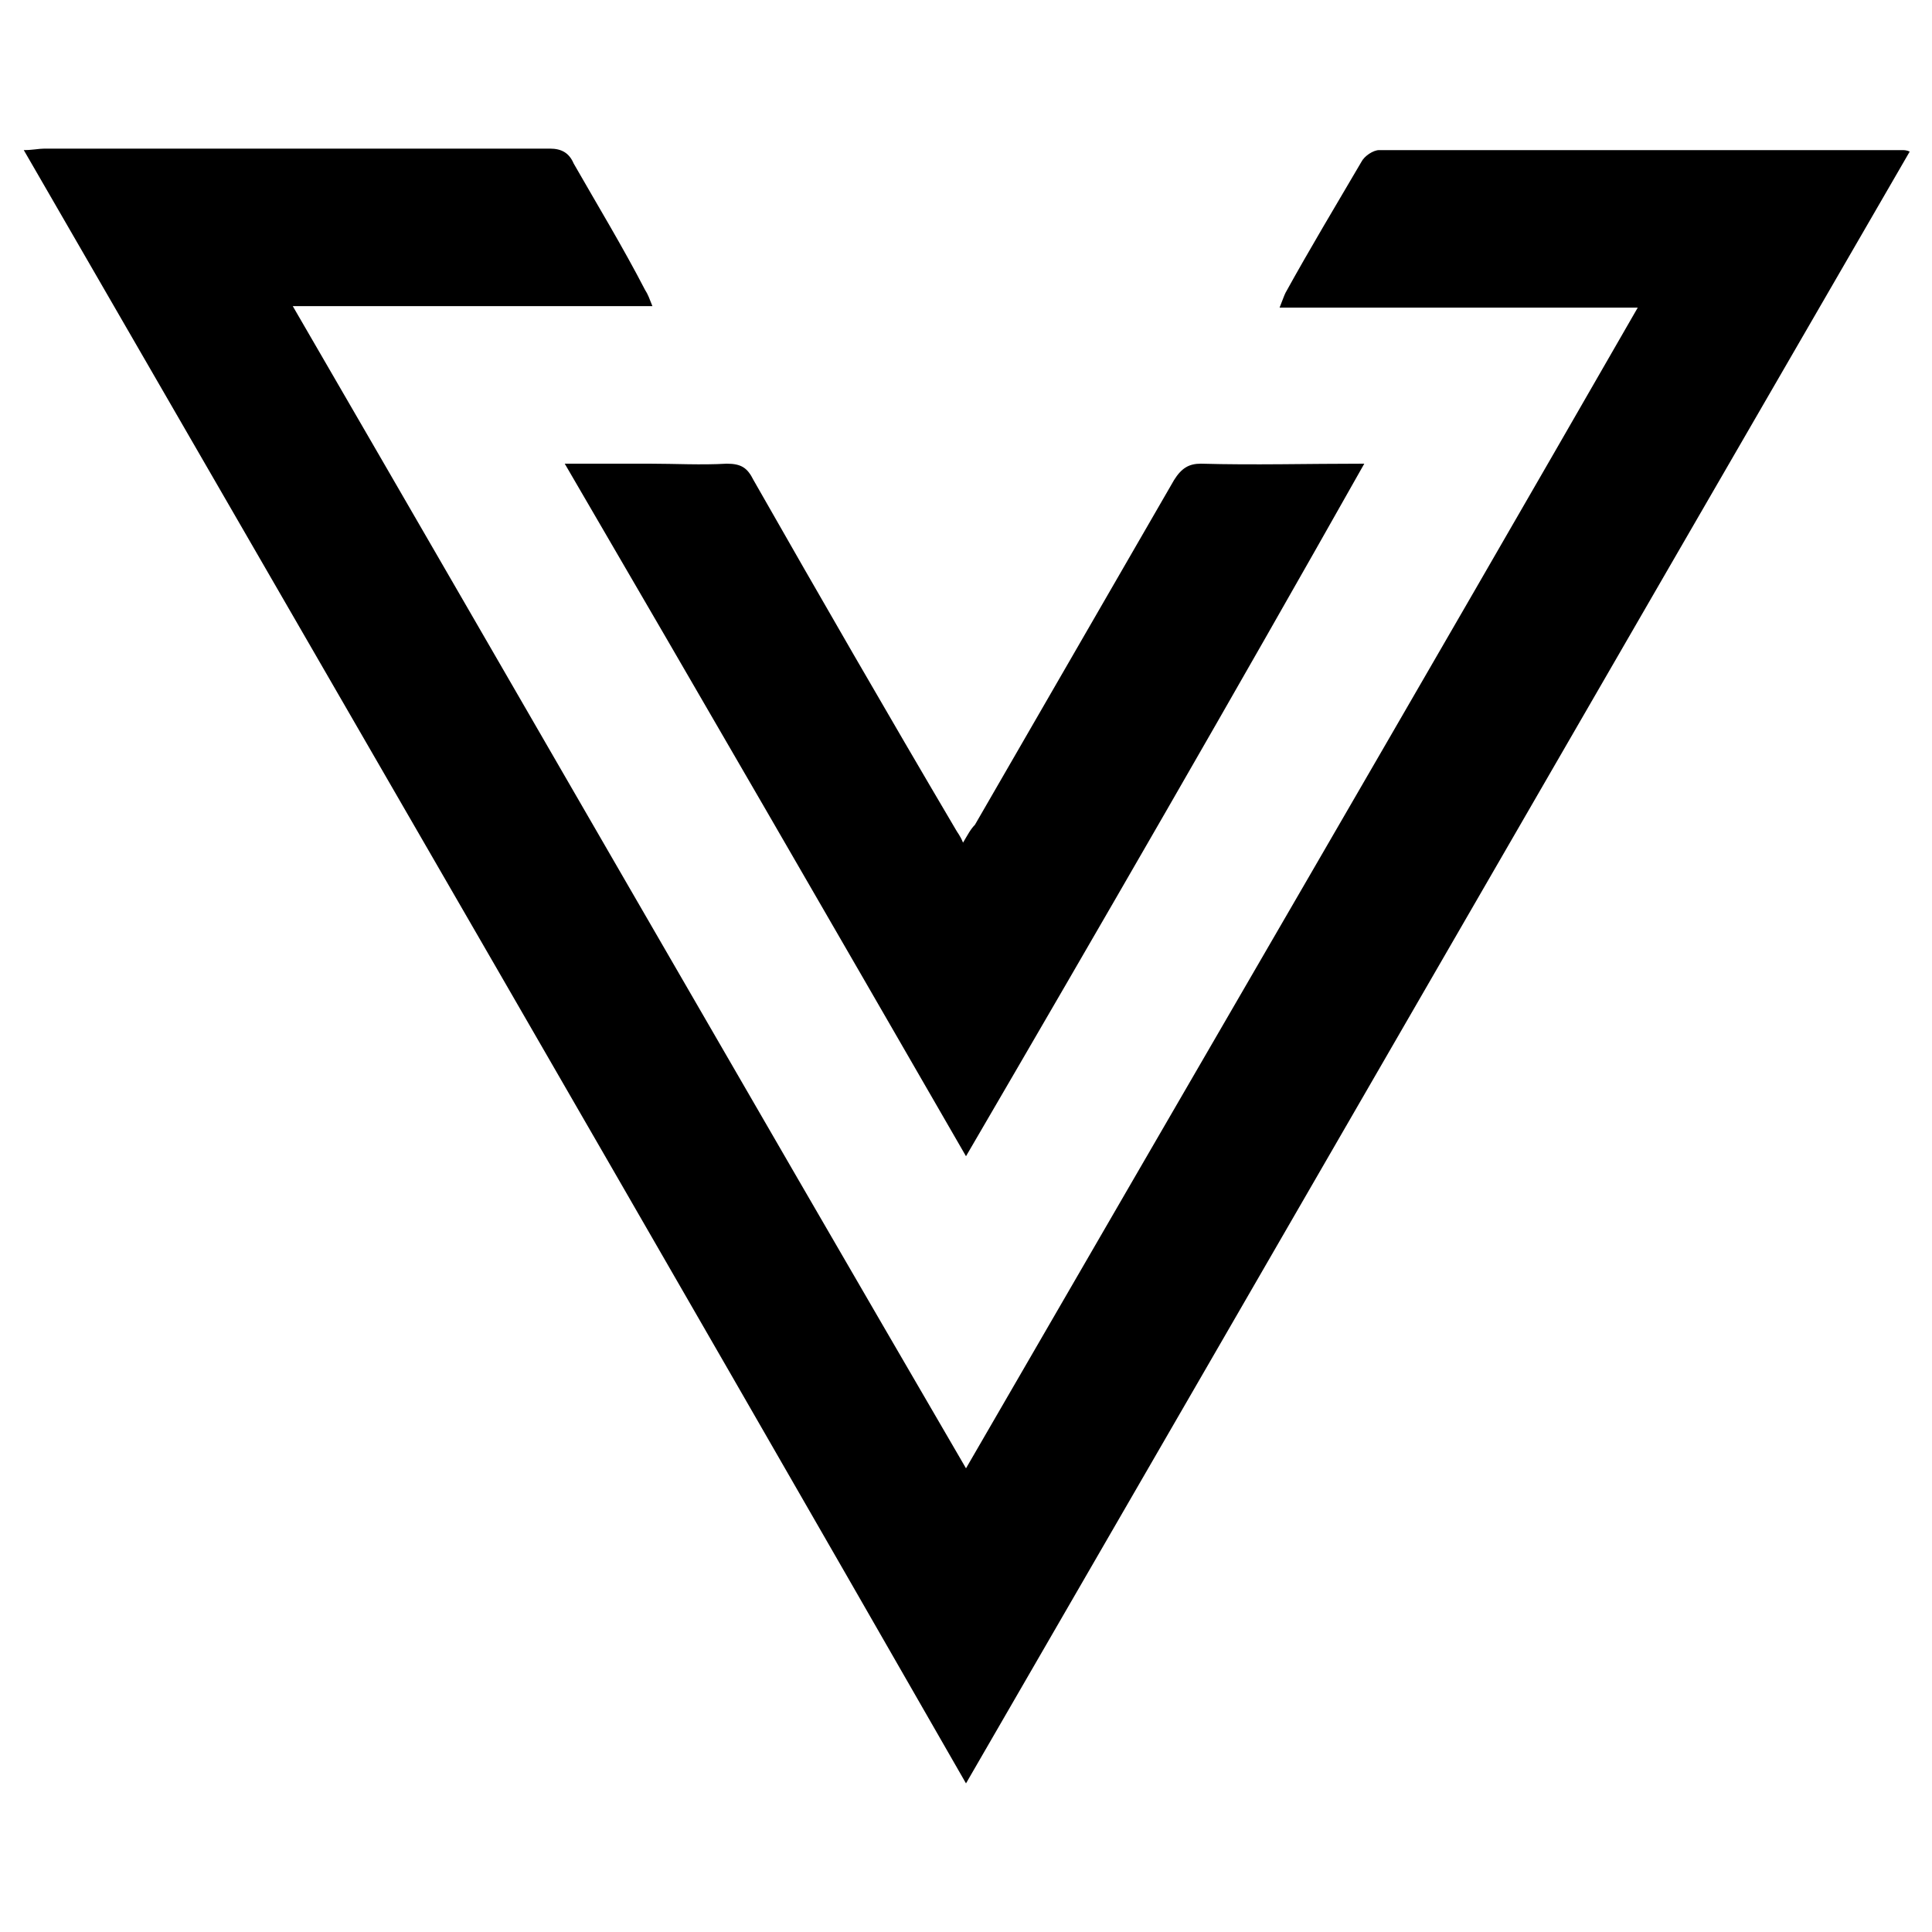
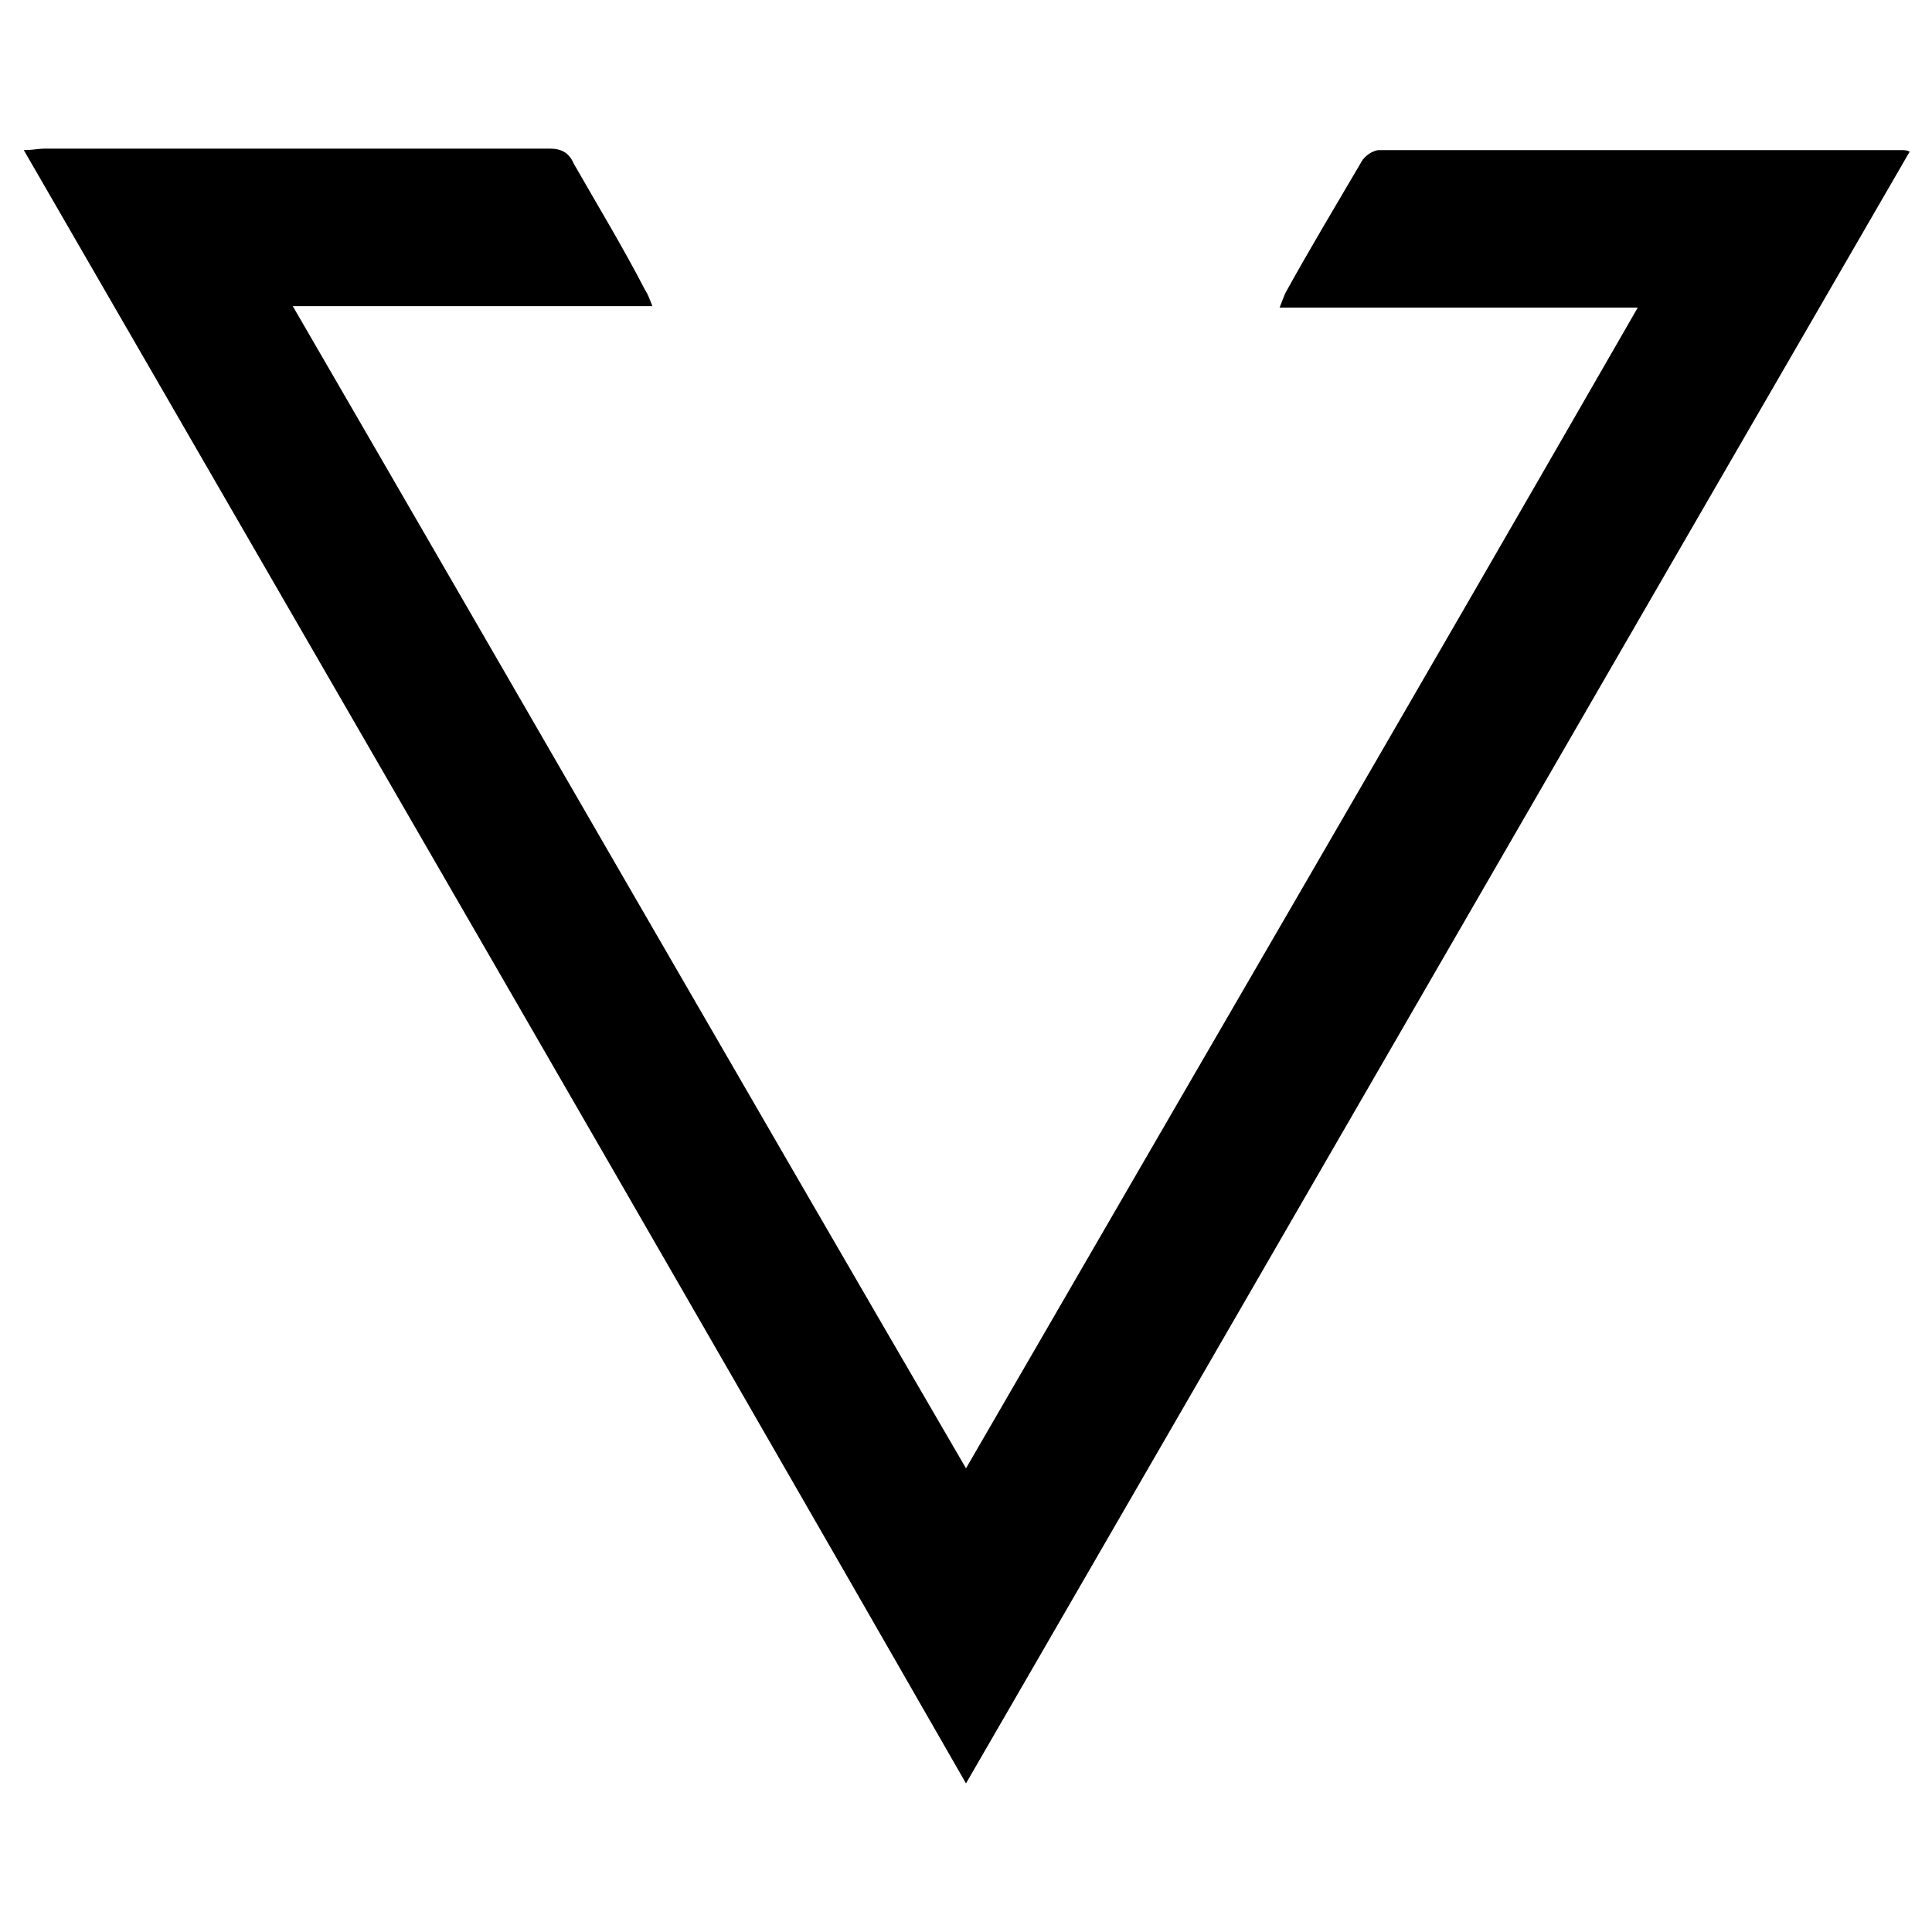
<svg xmlns="http://www.w3.org/2000/svg" version="1.1" id="Layer_1" x="0px" y="0px" viewBox="0 0 130 130" style="enable-background:new 0 0 130 130;" xml:space="preserve">
  <g>
    <path d="M65,120C43.9,83.2,22.8,46.8,1.6,10.1c0.6,0,1-0.1,1.4-0.1c11.3,0,22.7,0,34,0c0.8,0,1.3,0.3,1.6,1   c1.6,2.8,3.3,5.6,4.8,8.5c0.2,0.3,0.3,0.6,0.5,1.1c-8,0-16,0-24.2,0C34.9,46.8,49.8,72.7,65,98.8c15.1-26.1,30.2-52,45.2-78.1   c-8.1,0-16,0-24.1,0c0.2-0.5,0.3-0.8,0.4-1c1.6-2.9,3.4-5.9,5.1-8.8c0.2-0.4,0.8-0.8,1.2-0.8c11.7,0,23.5,0,35.2,0   c0.1,0,0.3,0,0.5,0.1C107.3,46.8,86.3,83.2,65,120z" />
-     <path d="M65,77.8c-9-15.6-17.9-31-27-46.6c2,0,3.9,0,5.7,0c1.7,0,3.5,0.1,5.2,0c1,0,1.4,0.3,1.8,1.1c4.5,7.9,9,15.7,13.6,23.5   c0.1,0.2,0.3,0.4,0.5,0.9c0.3-0.5,0.5-0.9,0.8-1.2c4.5-7.8,8.9-15.4,13.4-23.2c0.5-0.8,1-1.1,1.8-1.1c3.6,0.1,7.1,0,11,0   C83,46.8,74.1,62.2,65,77.8z" />
  </g>
</svg>